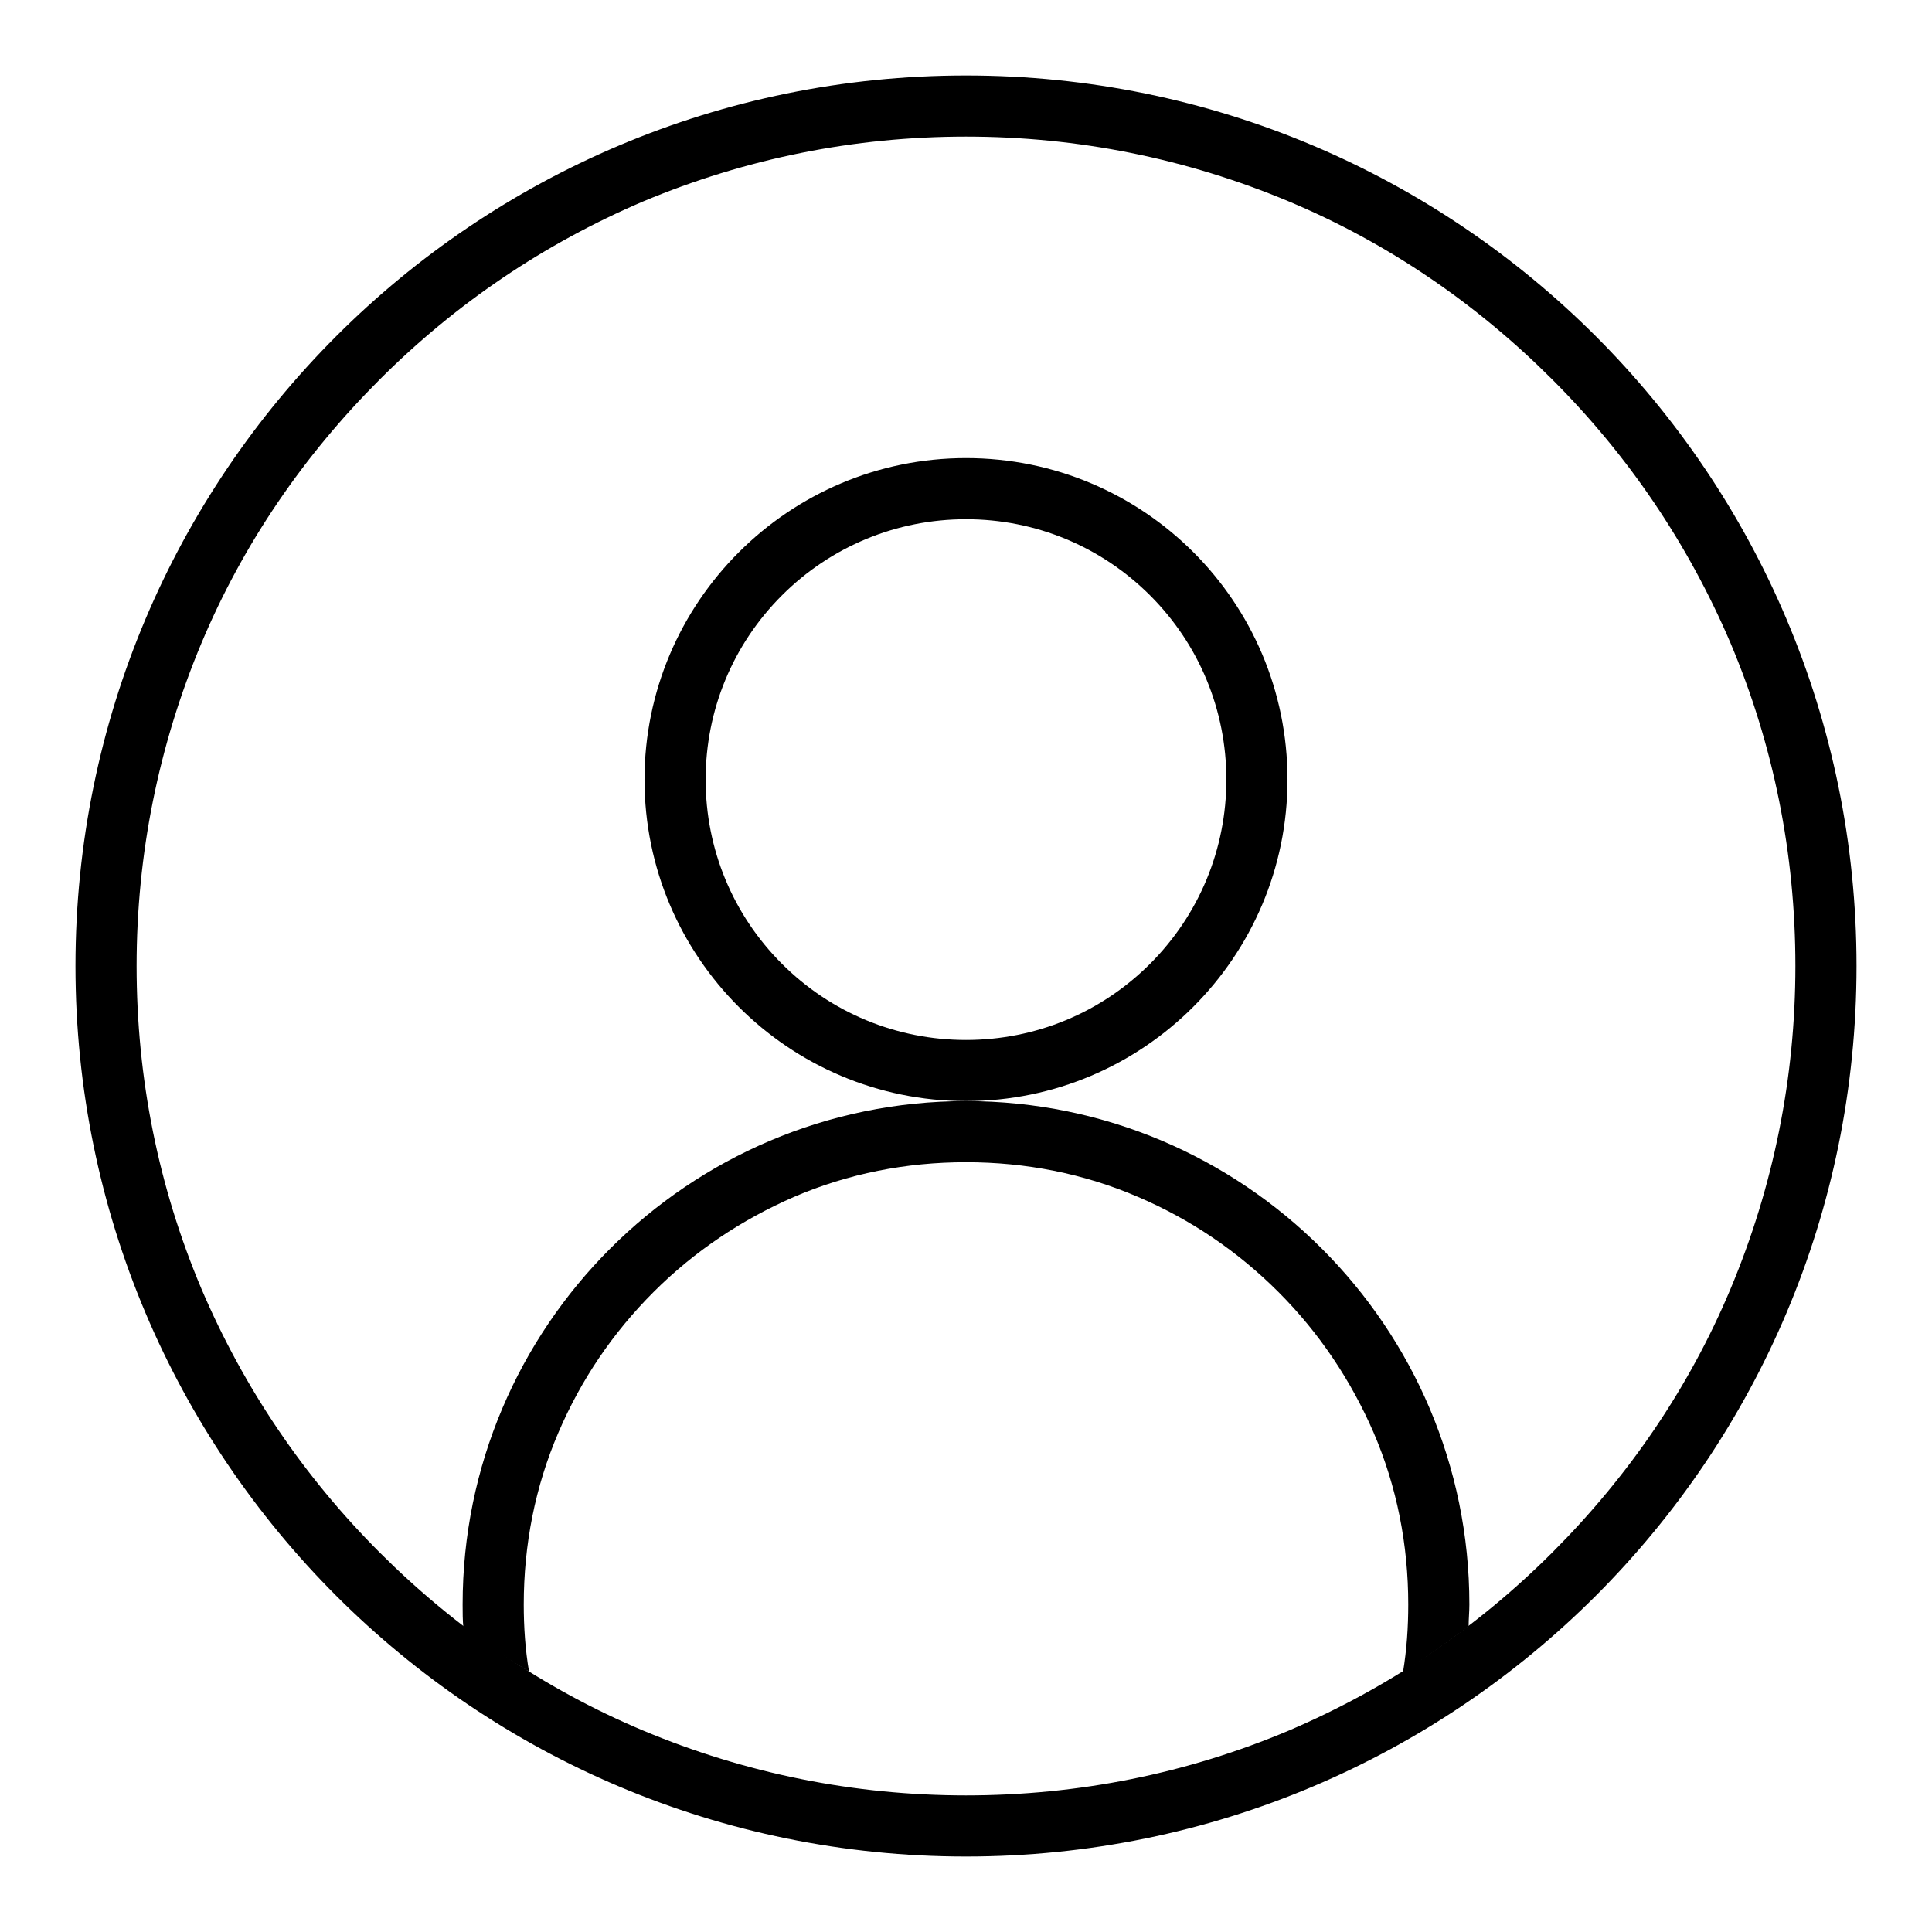
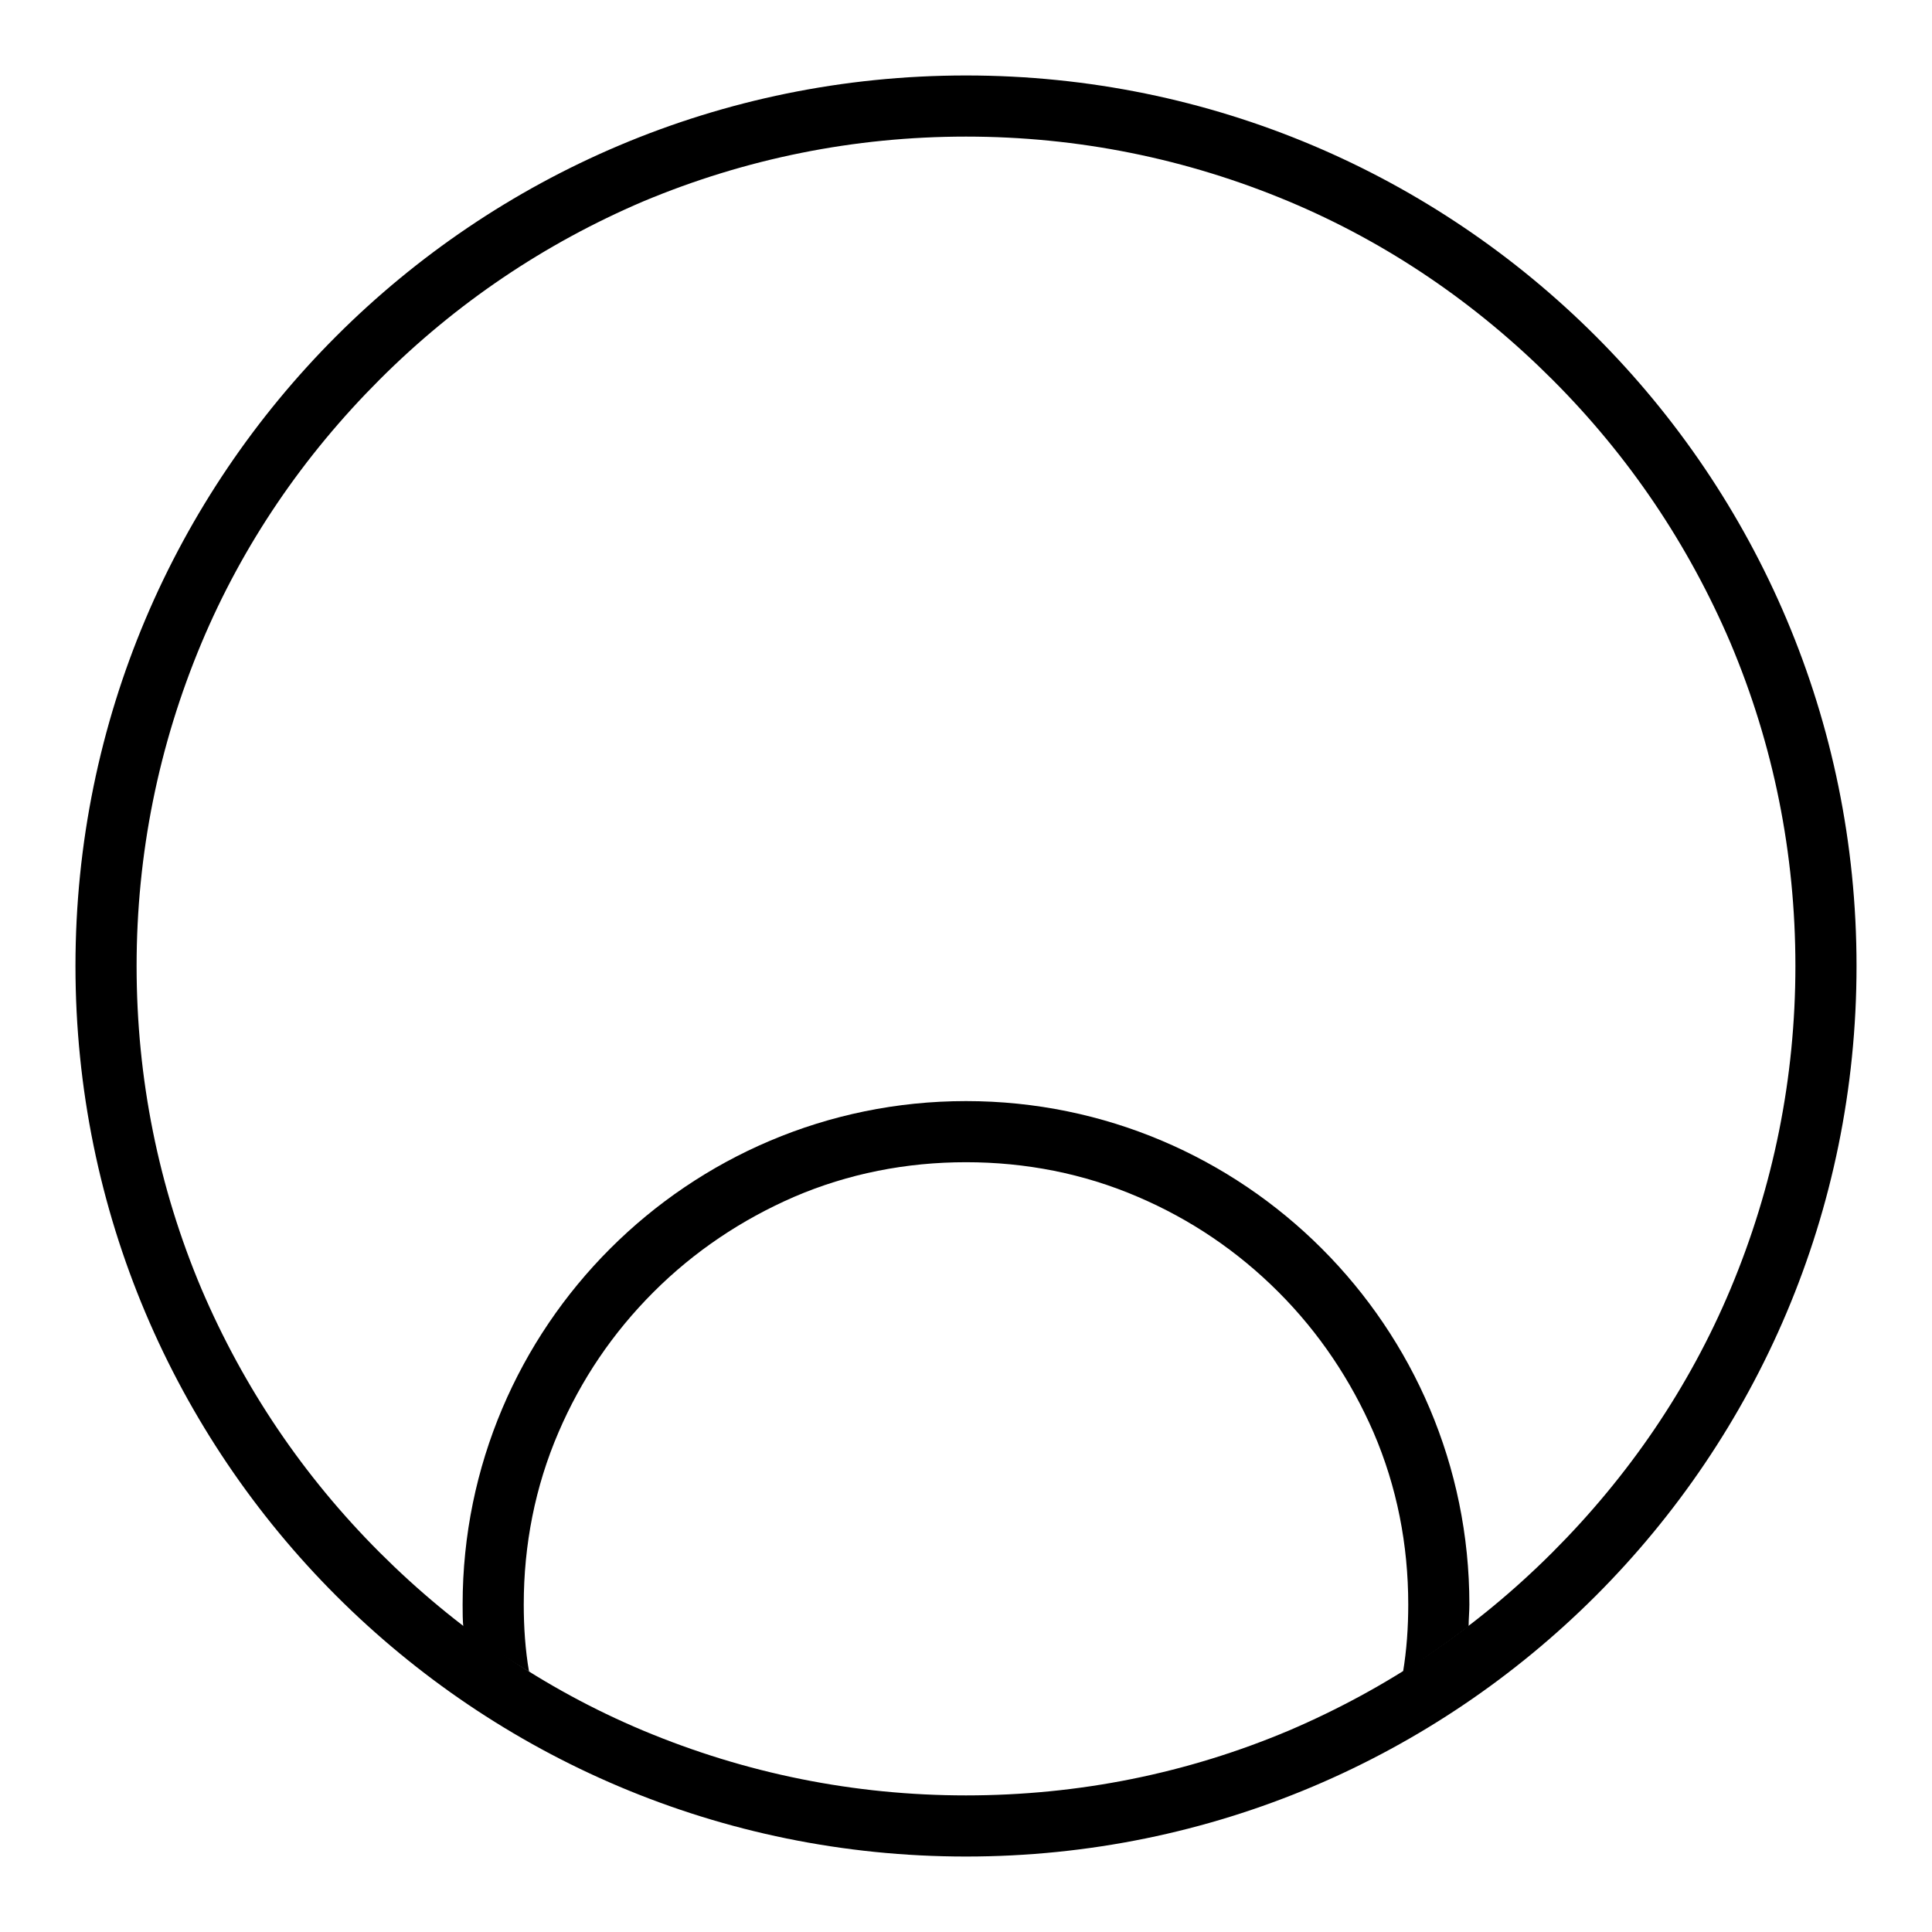
<svg xmlns="http://www.w3.org/2000/svg" version="1.1" x="0px" y="0px" viewBox="0 0 256 256" enable-background="new 0 0 256 256" xml:space="preserve">
  <g>
    <g>
      <path fill="#000000" d="M128,18.1c14.8,0,29.2,2.9,42.8,8.6c13.1,5.5,24.8,13.5,34.9,23.6c10.1,10.1,18,21.8,23.6,34.9c5.7,13.5,8.6,27.9,8.6,42.8c0,14.8-2.9,29.2-8.6,42.8c-5.5,13.1-13.5,24.8-23.6,34.9c-10.1,10.1-21.8,18-34.9,23.6c-13.5,5.7-27.9,8.6-42.8,8.6c-14.8,0-29.2-2.9-42.8-8.6c-13.1-5.5-24.8-13.5-34.9-23.6c-10.1-10.1-18-21.8-23.6-34.9c-5.7-13.5-8.6-27.9-8.6-42.8c0-14.8,2.9-29.2,8.6-42.8c5.5-13.1,13.5-24.8,23.6-34.9c10.1-10.1,21.8-18,34.9-23.6C98.8,21,113.2,18.1,128,18.1 M128,10C62.8,10,10,62.8,10,128c0,65.2,52.8,118,118,118c65.2,0,118-52.8,118-118C246,62.8,193.2,10,128,10L128,10z" />
-       <path fill="#000000" d="M128,68.8c9.2,0,17.9,3.6,24.4,10.1s10.1,15.2,10.1,24.4c0,9.2-3.6,17.9-10.1,24.4c-6.5,6.5-15.2,10.1-24.4,10.1s-17.9-3.6-24.4-10.1c-6.5-6.5-10.1-15.2-10.1-24.4c0-9.2,3.6-17.9,10.1-24.4C110.1,72.4,118.8,68.8,128,68.8 M128,60.7c-23.5,0-42.6,19.1-42.6,42.6c0,23.5,19.1,42.6,42.6,42.6c23.5,0,42.6-19.1,42.6-42.6C170.6,79.7,151.5,60.7,128,60.7L128,60.7z" />
      <path fill="#000000" d="M70.1,221.5c-0.5-2.9-0.7-5.9-0.7-8.9c0-7.9,1.5-15.6,4.6-22.8c3-7,7.2-13.2,12.6-18.6c5.4-5.4,11.7-9.6,18.6-12.6c7.2-3.1,14.9-4.6,22.8-4.6c7.9,0,15.6,1.5,22.8,4.6c7,3,13.2,7.2,18.6,12.6c5.4,5.4,9.6,11.7,12.6,18.6c3.1,7.2,4.6,14.9,4.6,22.8c0,3-0.2,6-0.7,9c2.9-1.9,5.8-3.9,8.7-6.1c0-1,0.1-1.9,0.1-2.9c0-36.8-29.9-66.7-66.7-66.7c-36.8,0-66.7,29.9-66.7,66.7c0,1,0,2.1,0.1,3.1C63.1,217,66.1,219.1,70.1,221.5z" />
    </g>
  </g>
</svg>